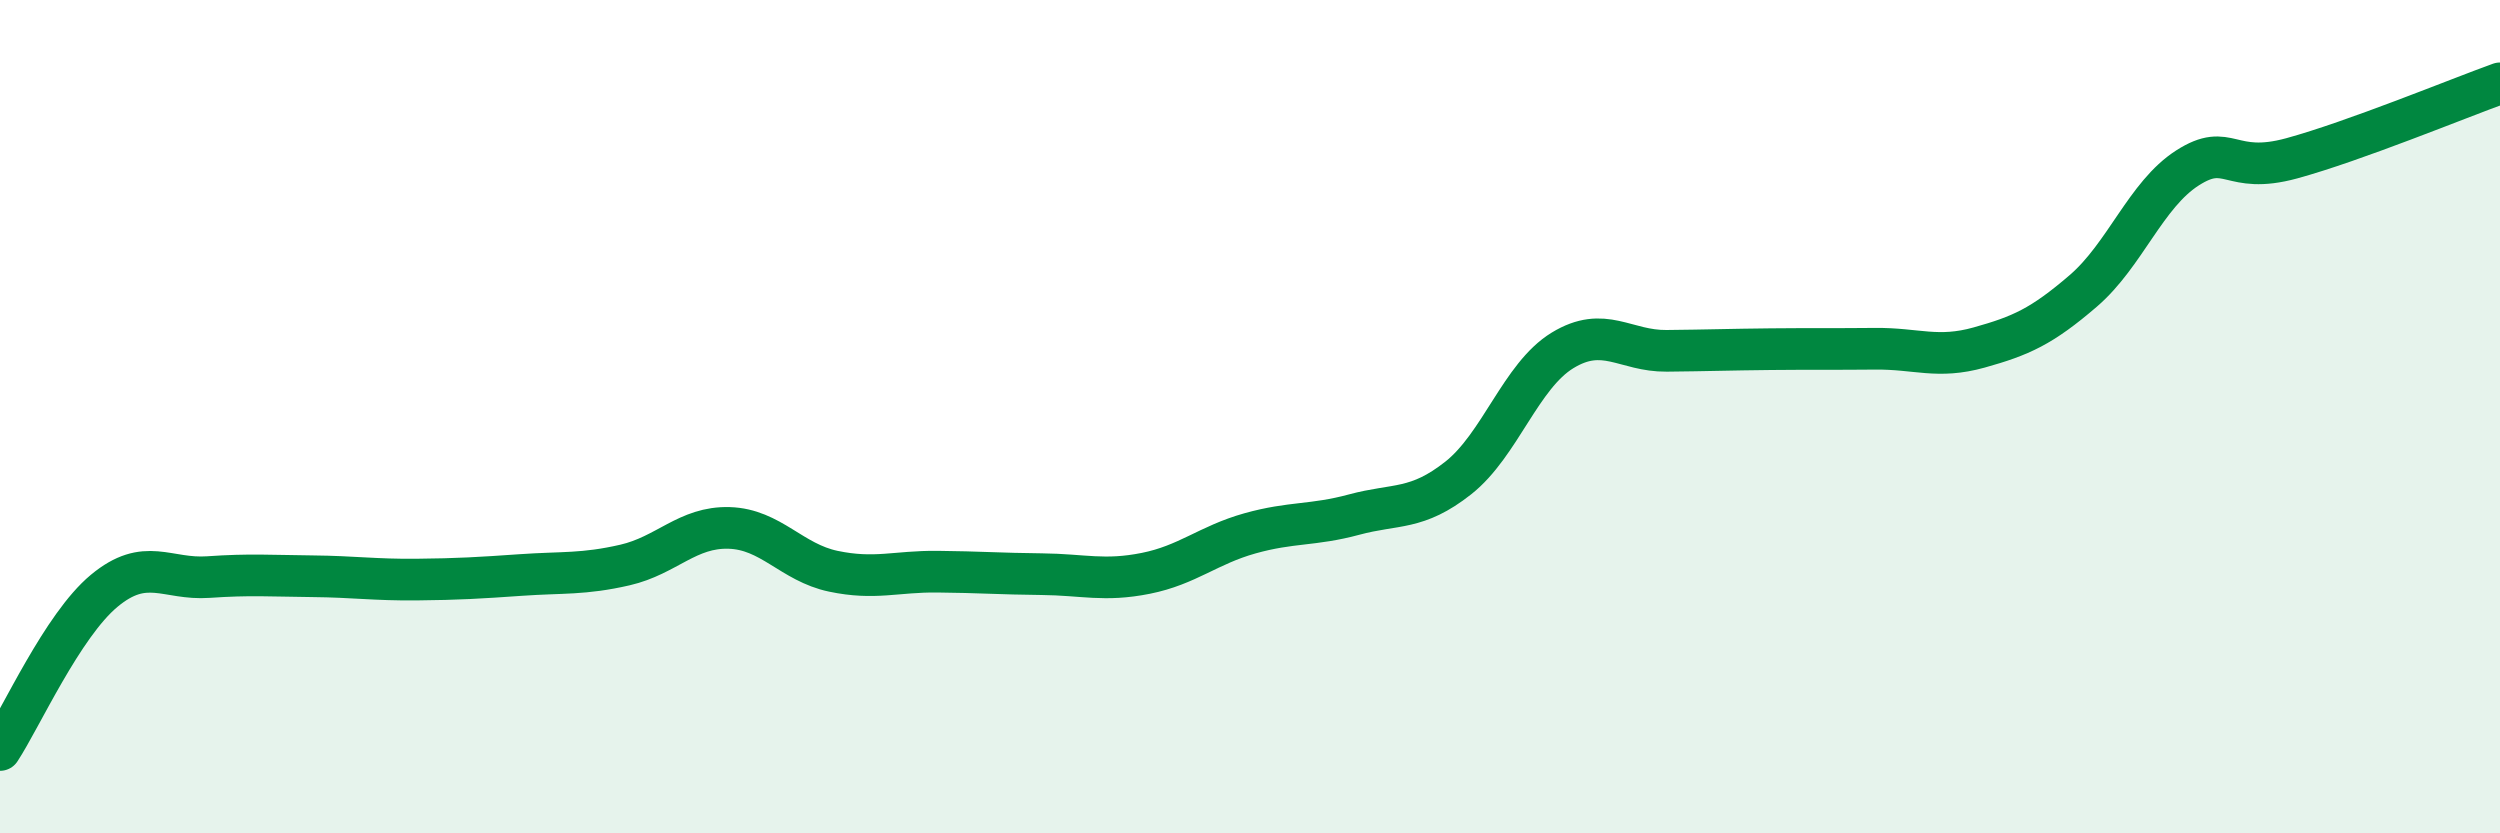
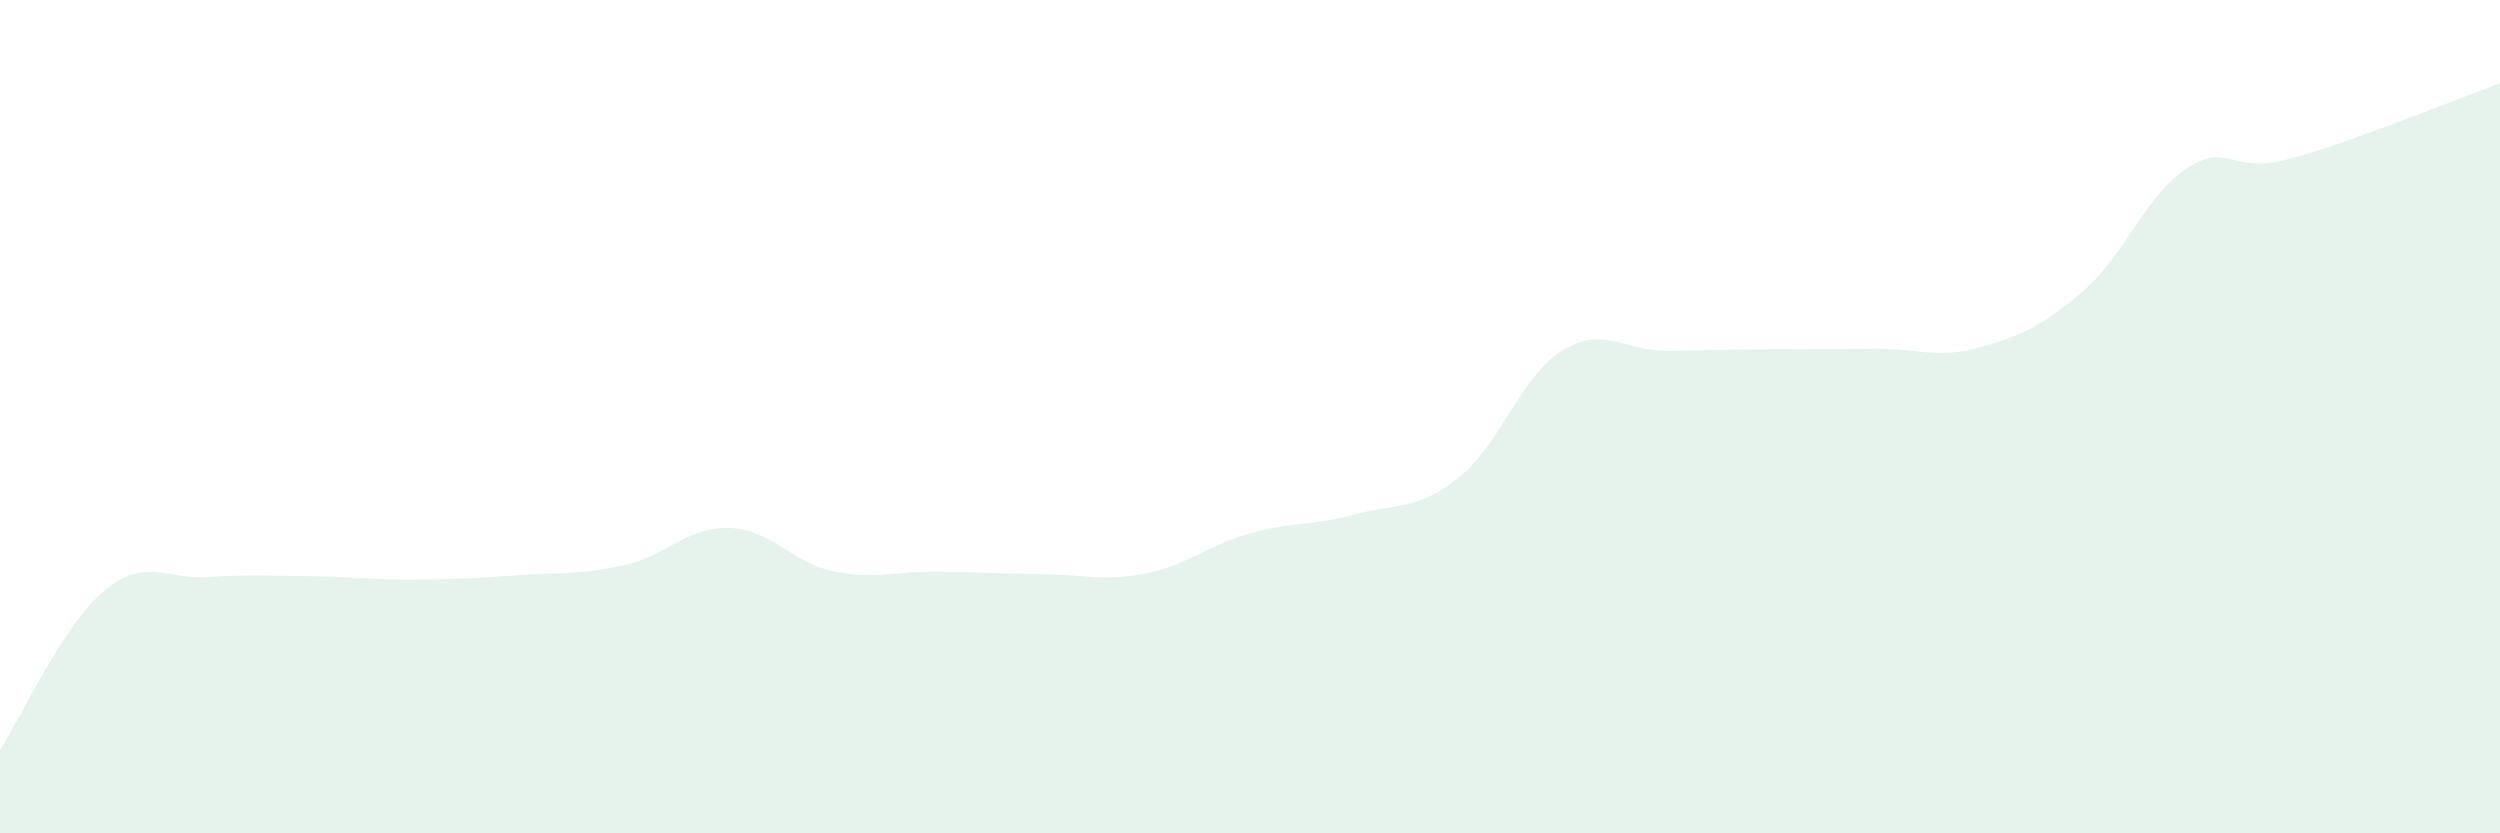
<svg xmlns="http://www.w3.org/2000/svg" width="60" height="20" viewBox="0 0 60 20">
  <path d="M 0,18 C 0.5,17.24 1.5,15.01 2.5,14.18 C 3.5,13.35 4,13.92 5,13.85 C 6,13.78 6.5,13.82 7.5,13.83 C 8.5,13.84 9,13.92 10,13.91 C 11,13.9 11.5,13.87 12.5,13.8 C 13.5,13.73 14,13.79 15,13.56 C 16,13.33 16.5,12.64 17.5,12.67 C 18.5,12.7 19,13.5 20,13.71 C 21,13.92 21.5,13.71 22.5,13.72 C 23.5,13.73 24,13.77 25,13.78 C 26,13.79 26.5,13.96 27.5,13.76 C 28.5,13.56 29,13.08 30,12.8 C 31,12.52 31.5,12.62 32.5,12.35 C 33.5,12.08 34,12.26 35,11.47 C 36,10.68 36.5,9.02 37.5,8.41 C 38.5,7.8 39,8.43 40,8.42 C 41,8.41 41.5,8.39 42.5,8.38 C 43.5,8.37 44,8.38 45,8.37 C 46,8.36 46.5,8.62 47.5,8.34 C 48.5,8.06 49,7.84 50,6.98 C 51,6.12 51.5,4.67 52.5,4.03 C 53.5,3.39 53.5,4.21 55,3.8 C 56.5,3.39 59,2.36 60,2L60 20L0 20Z" fill="#008740" opacity="0.1" stroke-linecap="round" stroke-linejoin="round" />
-   <path d="M 0,18 C 0.5,17.24 1.5,15.01 2.5,14.18 C 3.5,13.35 4,13.92 5,13.85 C 6,13.78 6.5,13.82 7.5,13.83 C 8.5,13.84 9,13.92 10,13.91 C 11,13.9 11.5,13.87 12.5,13.8 C 13.5,13.73 14,13.79 15,13.56 C 16,13.33 16.5,12.64 17.5,12.67 C 18.5,12.7 19,13.5 20,13.71 C 21,13.92 21.5,13.71 22.5,13.72 C 23.5,13.73 24,13.77 25,13.78 C 26,13.79 26.5,13.96 27.5,13.76 C 28.5,13.56 29,13.08 30,12.8 C 31,12.52 31.5,12.62 32.5,12.35 C 33.5,12.08 34,12.26 35,11.47 C 36,10.68 36.5,9.02 37.5,8.41 C 38.5,7.8 39,8.43 40,8.42 C 41,8.41 41.5,8.39 42.5,8.38 C 43.5,8.37 44,8.38 45,8.37 C 46,8.36 46.5,8.62 47.5,8.34 C 48.5,8.06 49,7.84 50,6.98 C 51,6.12 51.5,4.67 52.5,4.03 C 53.5,3.39 53.5,4.21 55,3.8 C 56.5,3.39 59,2.36 60,2" stroke="#008740" stroke-width="1" fill="none" stroke-linecap="round" stroke-linejoin="round" />
</svg>